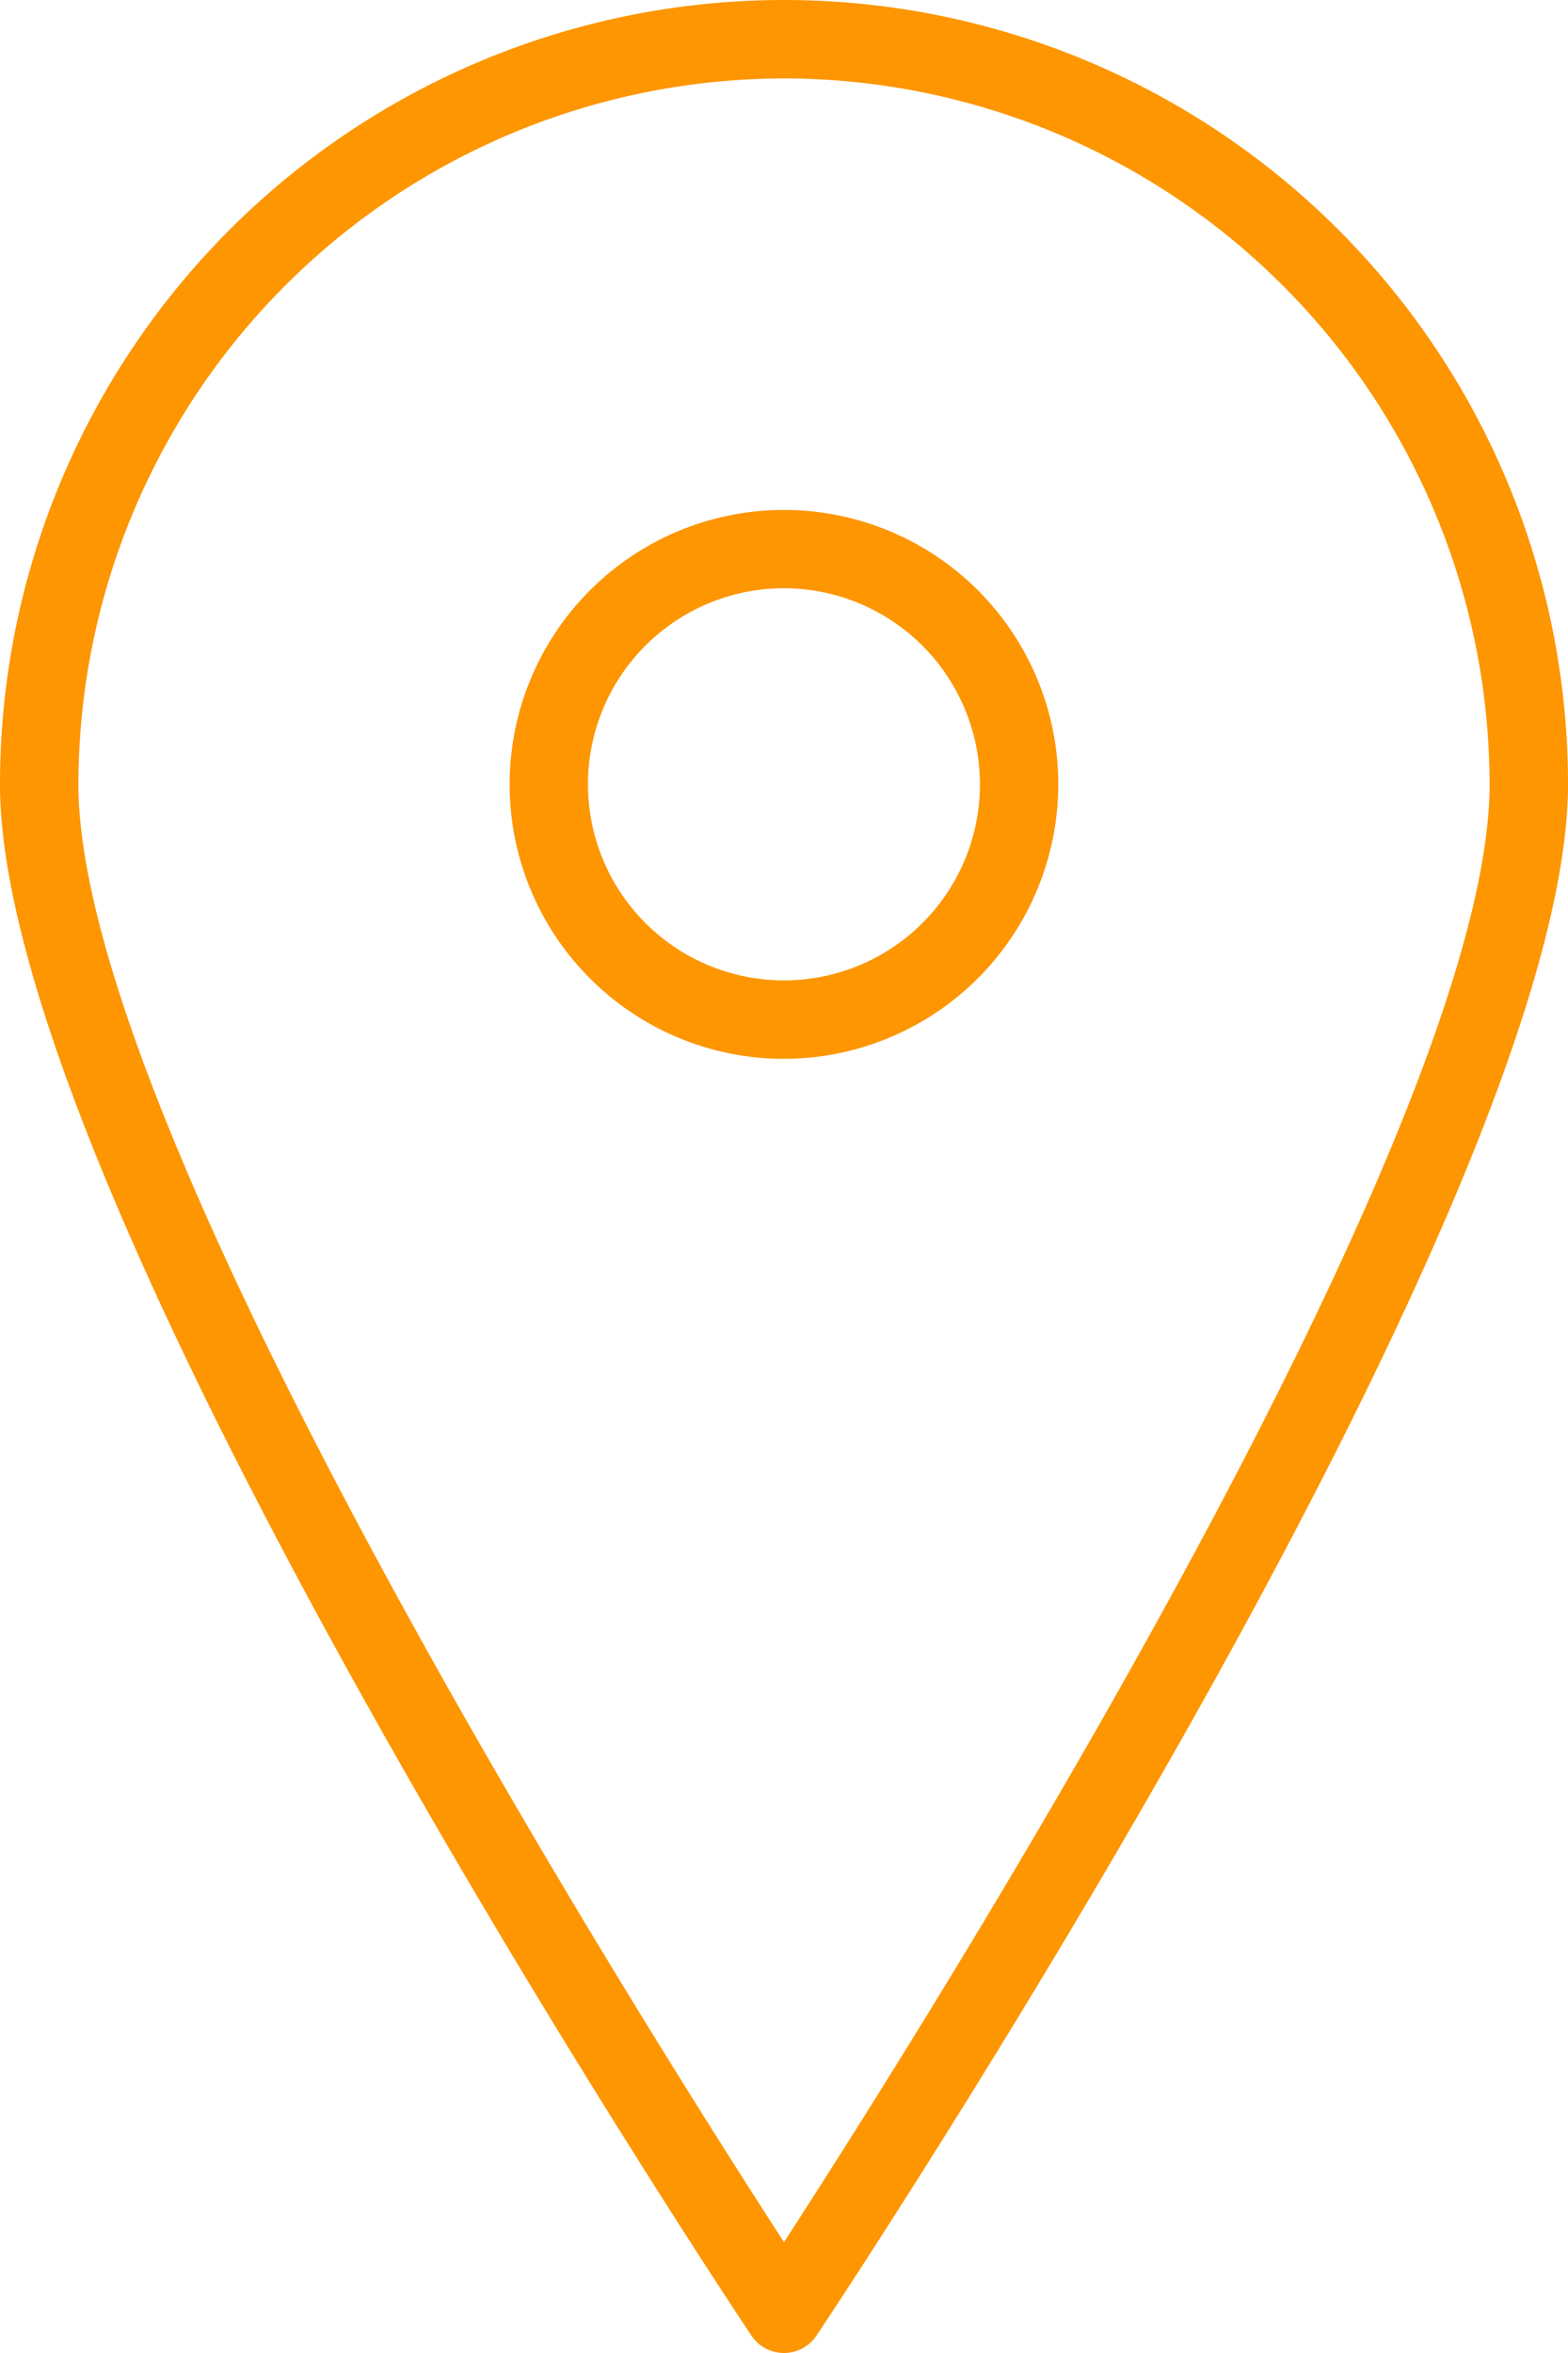
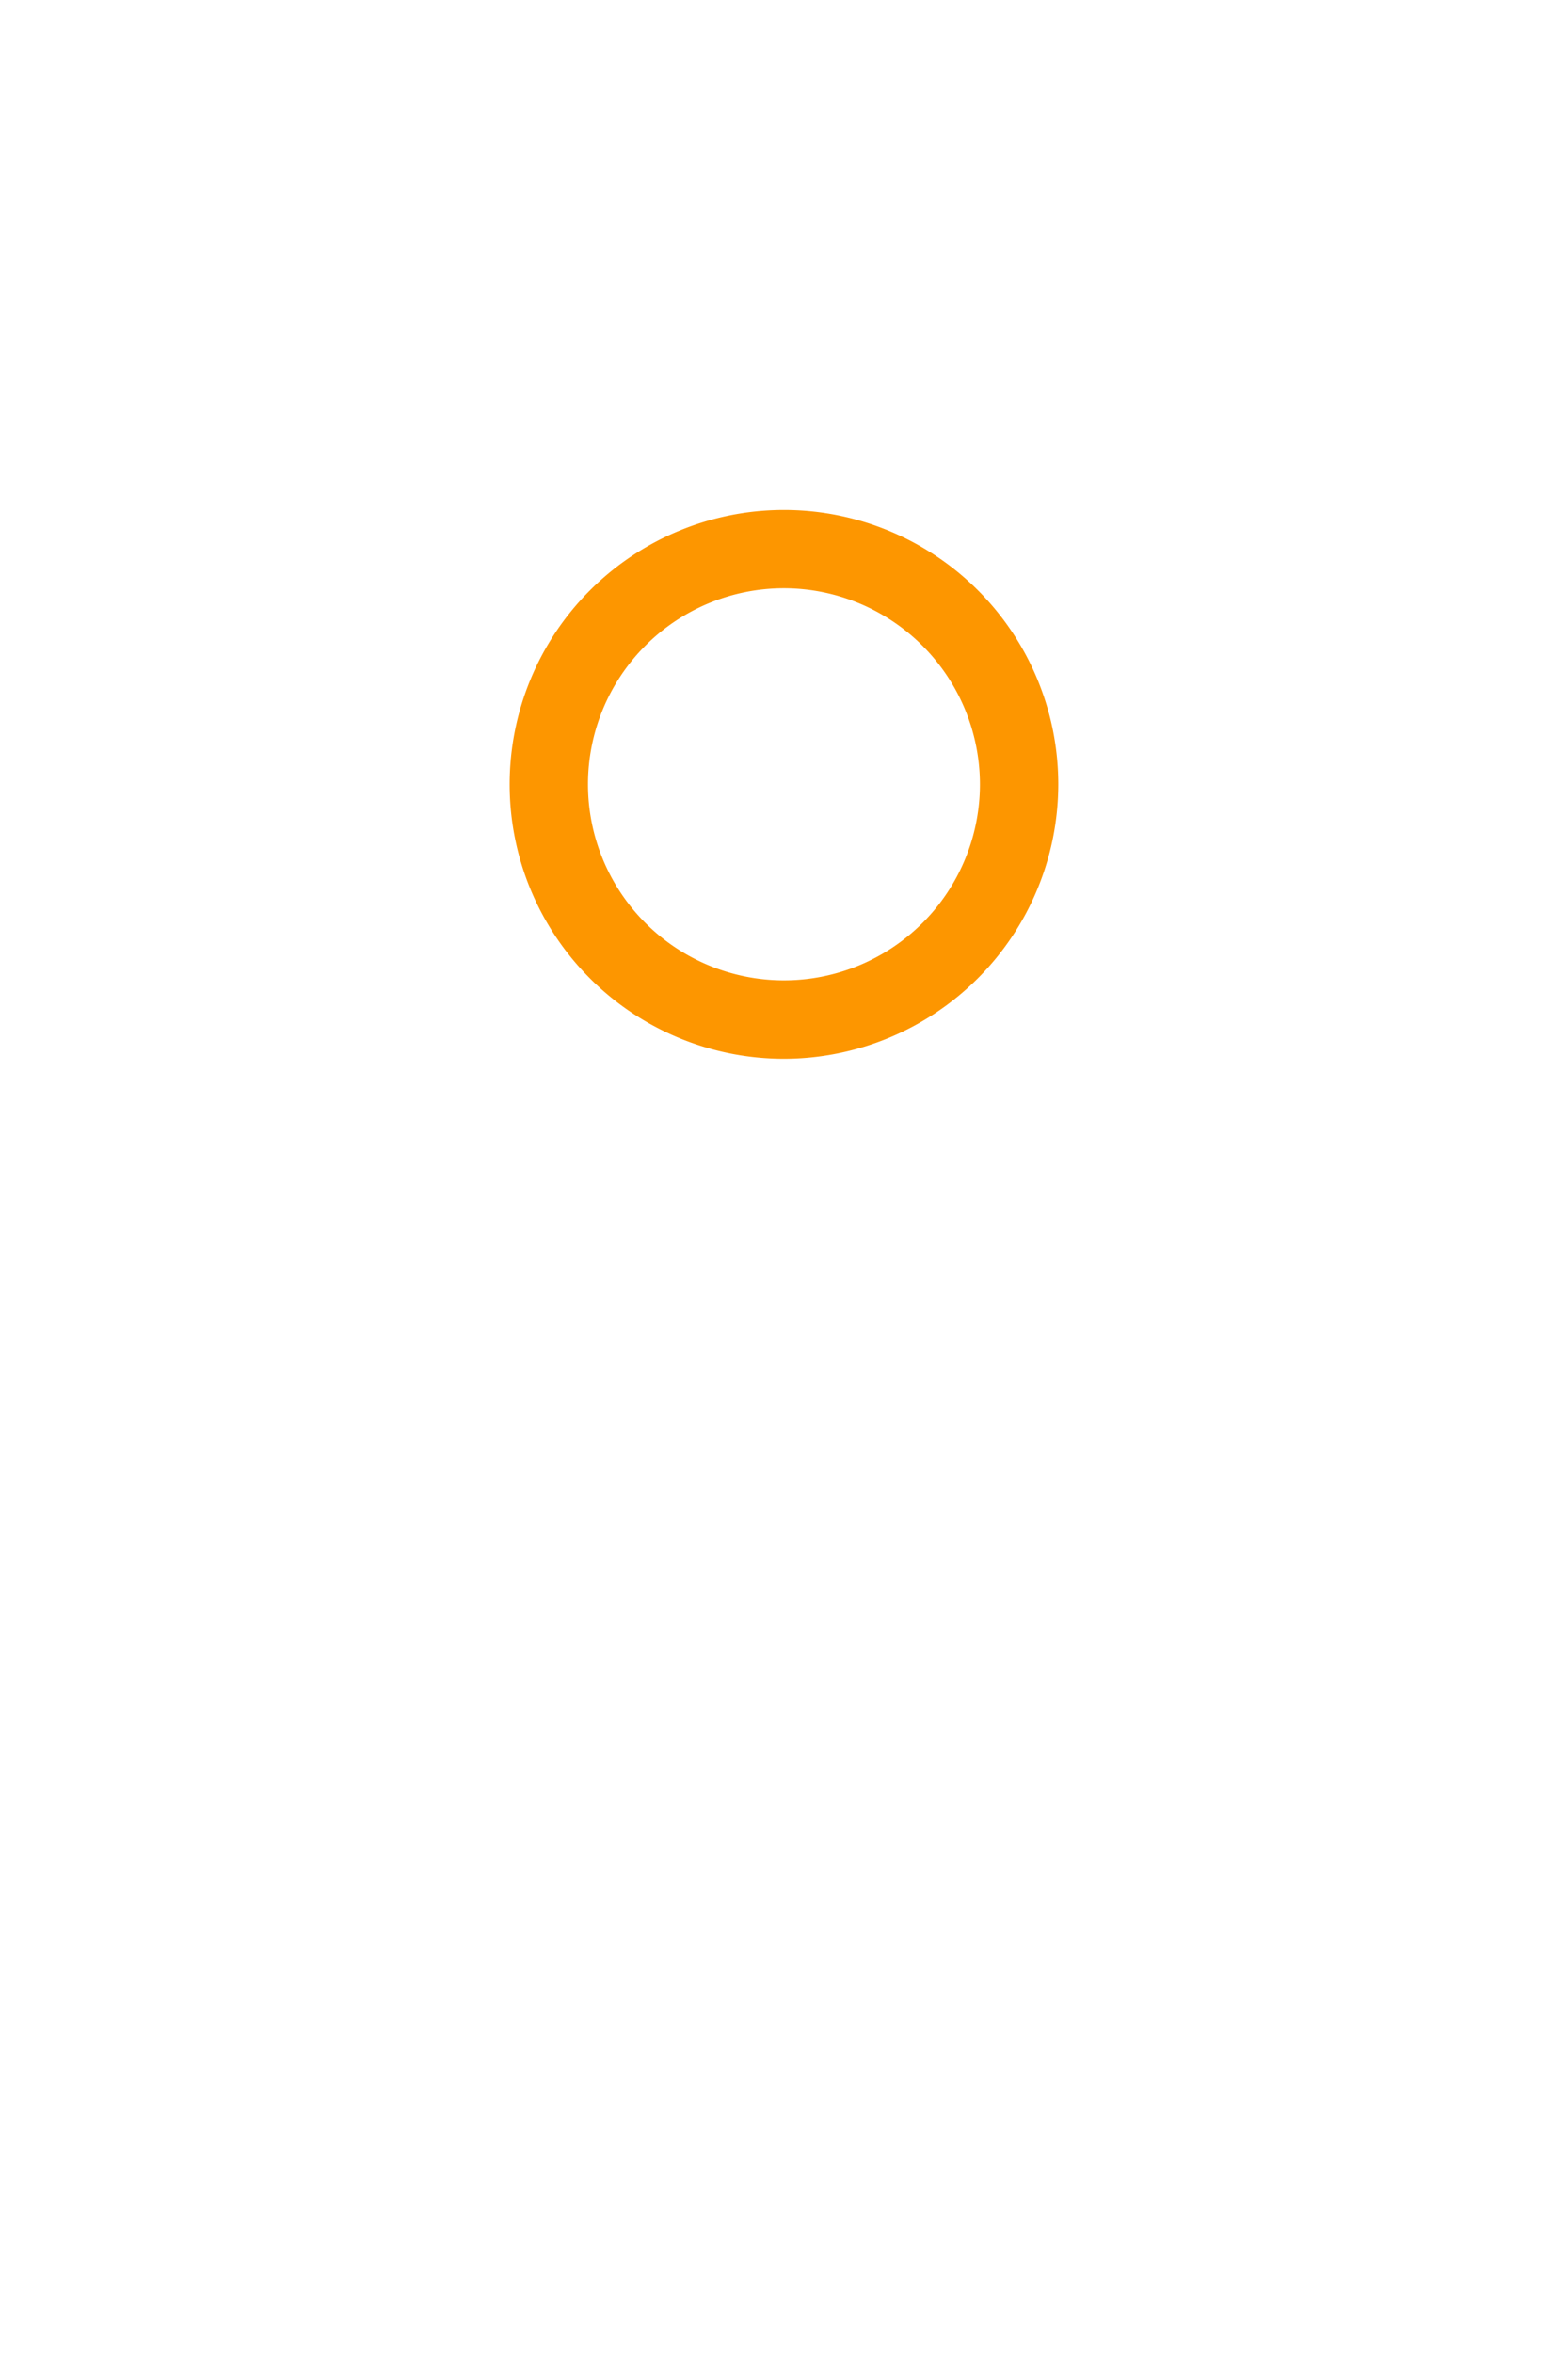
<svg xmlns="http://www.w3.org/2000/svg" id="Group_796" data-name="Group 796" width="50.87" height="76.305" viewBox="0 0 50.87 76.305">
  <path id="Path_5326" data-name="Path 5326" d="M-479.859,70.014a8.9,8.9,0,0,1-8.9-8.9,8.9,8.9,0,0,1,8.9-8.9,8.9,8.9,0,0,1,8.9,8.9A8.912,8.912,0,0,1-479.859,70.014Zm0-15.261a6.359,6.359,0,0,0-6.359,6.358,6.359,6.359,0,0,0,6.359,6.359,6.359,6.359,0,0,0,6.358-6.359A6.366,6.366,0,0,0-479.859,54.753Z" transform="translate(505.293 -35.677)" fill="#FD9600" />
-   <path id="Path_5327" data-name="Path 5327" d="M-506.609,85.231a1.272,1.272,0,0,1-1.058-.566c-1-1.494-24.377-36.729-24.377-50.3A25.435,25.435,0,0,1-506.609,8.926a25.435,25.435,0,0,1,25.435,25.435c0,13.575-23.381,48.81-24.377,50.3A1.271,1.271,0,0,1-506.609,85.231Zm0-73.761A22.918,22.918,0,0,0-529.5,34.361c0,11.242,18.256,40.125,22.891,47.275,4.635-7.15,22.891-36.035,22.891-47.275A22.918,22.918,0,0,0-506.609,11.469Z" transform="translate(532.044 -8.926)" fill="#FD9600" />
</svg>